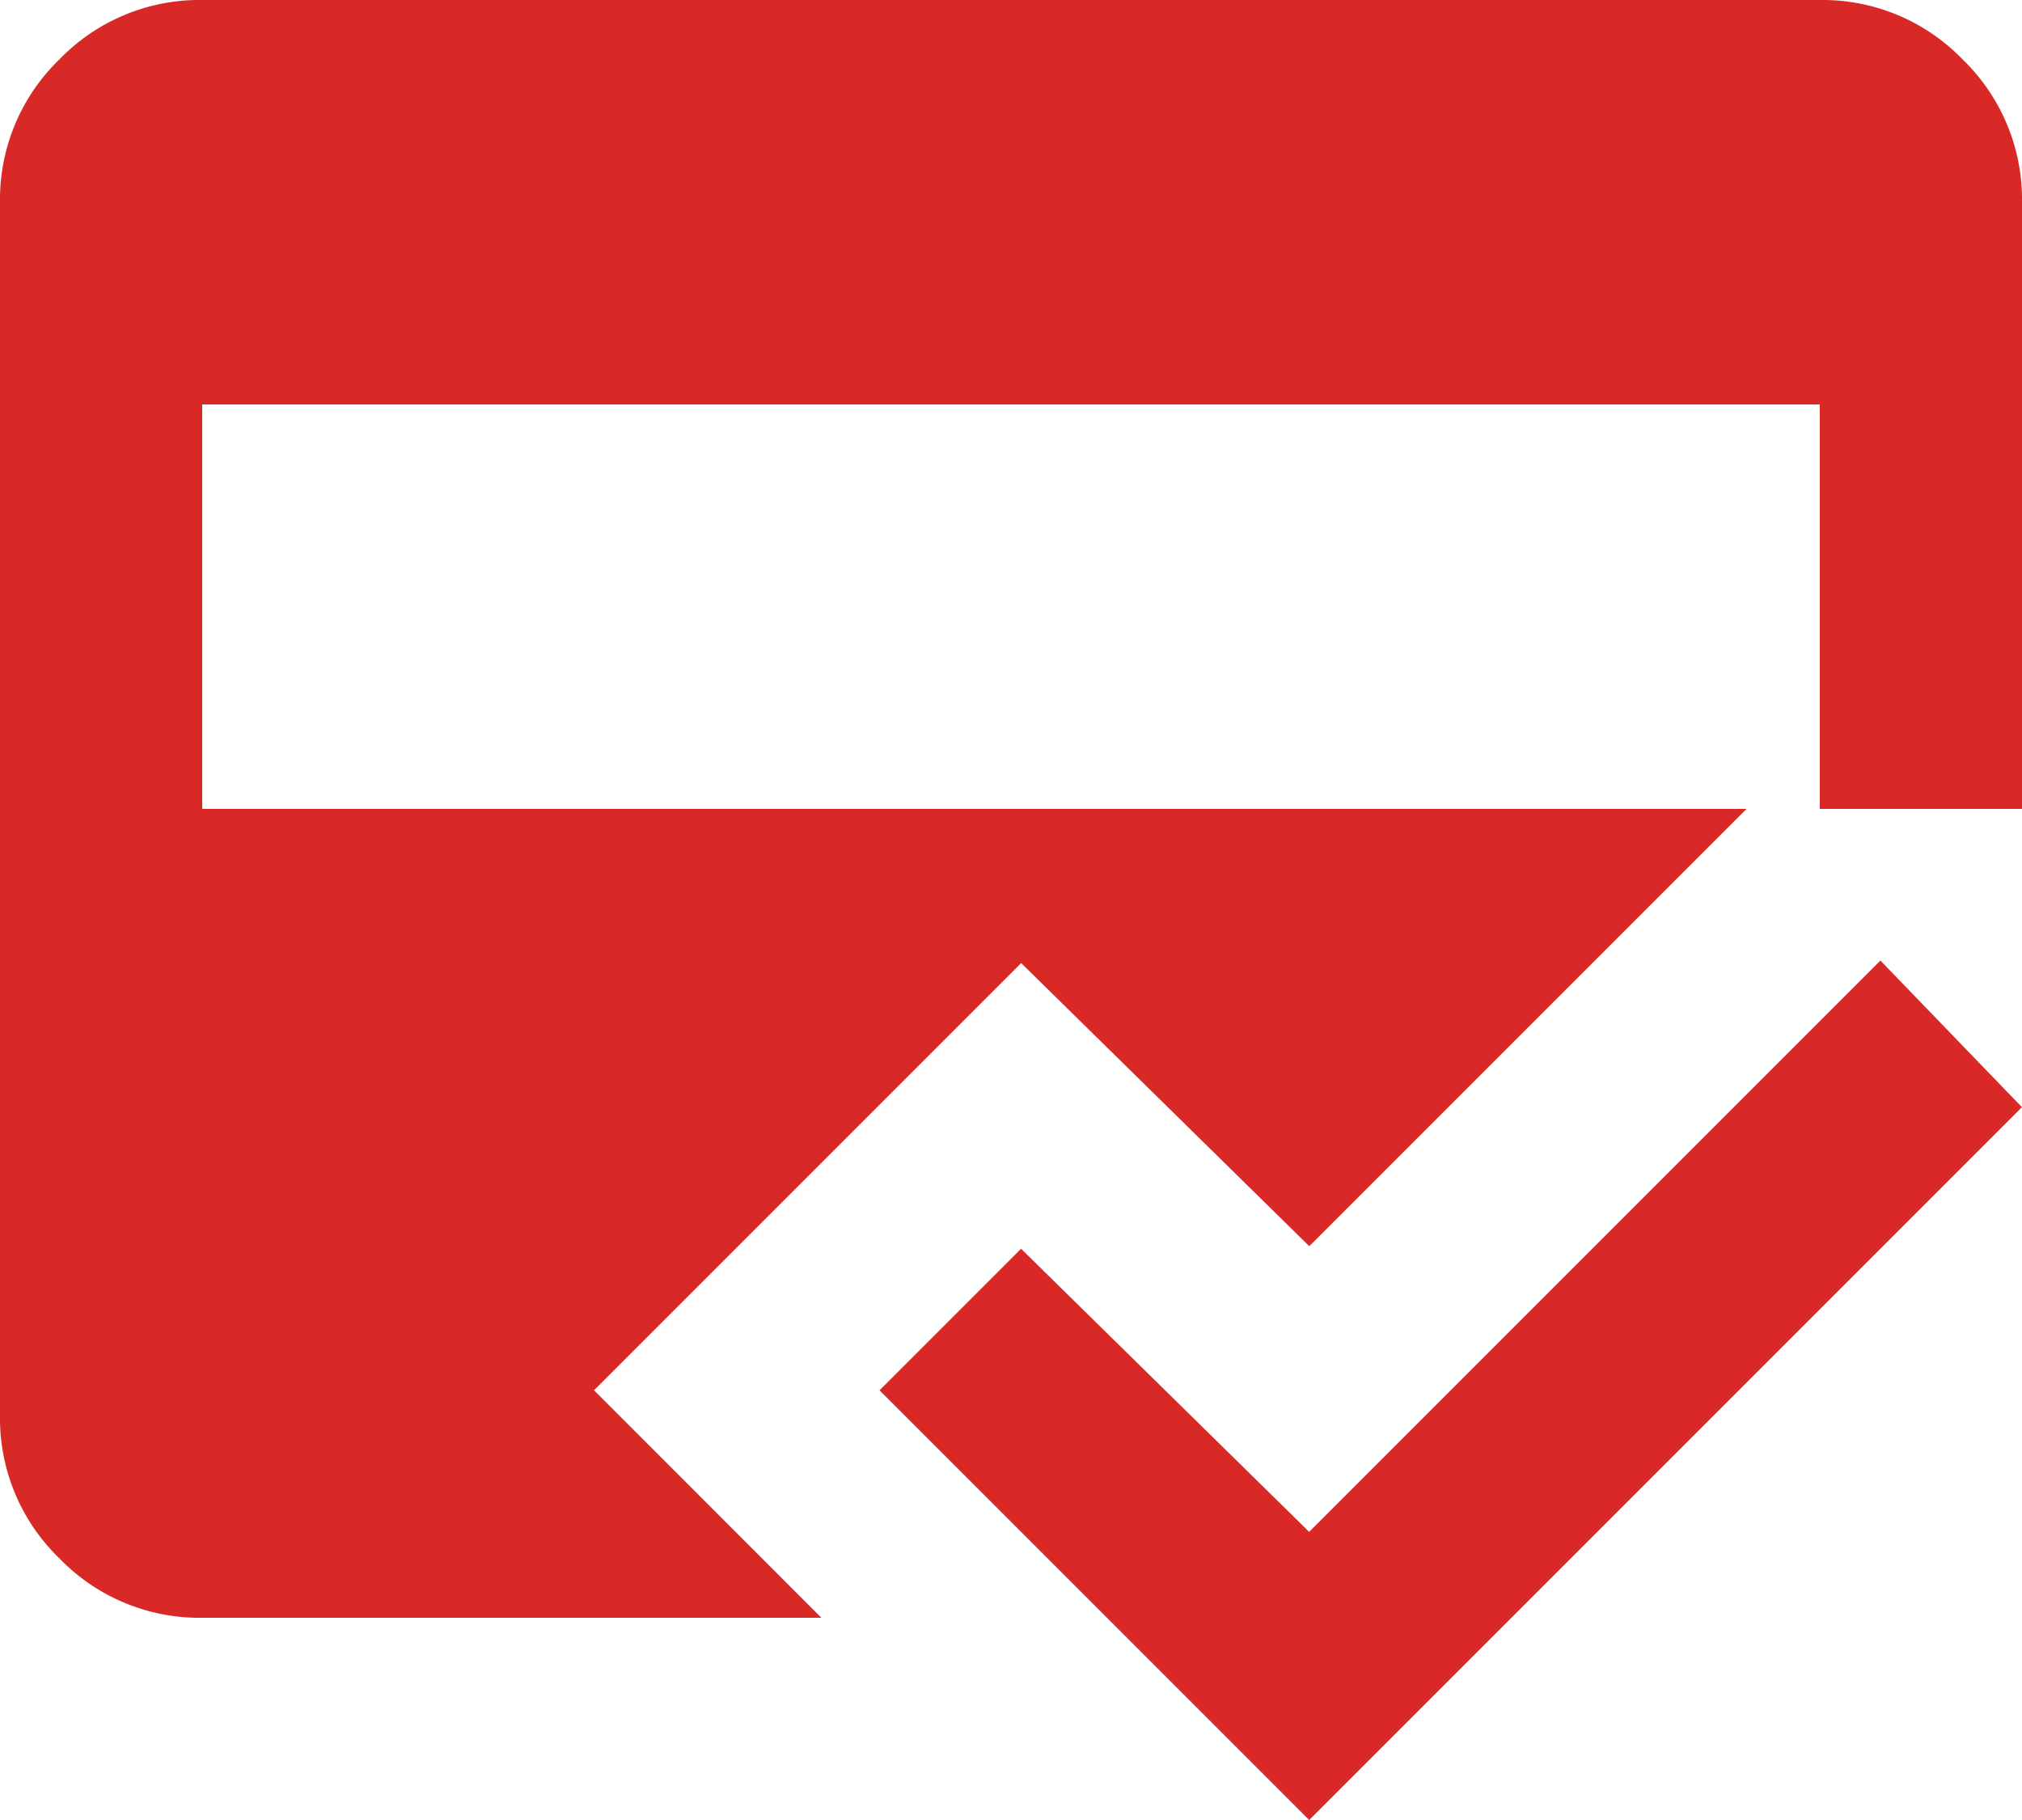
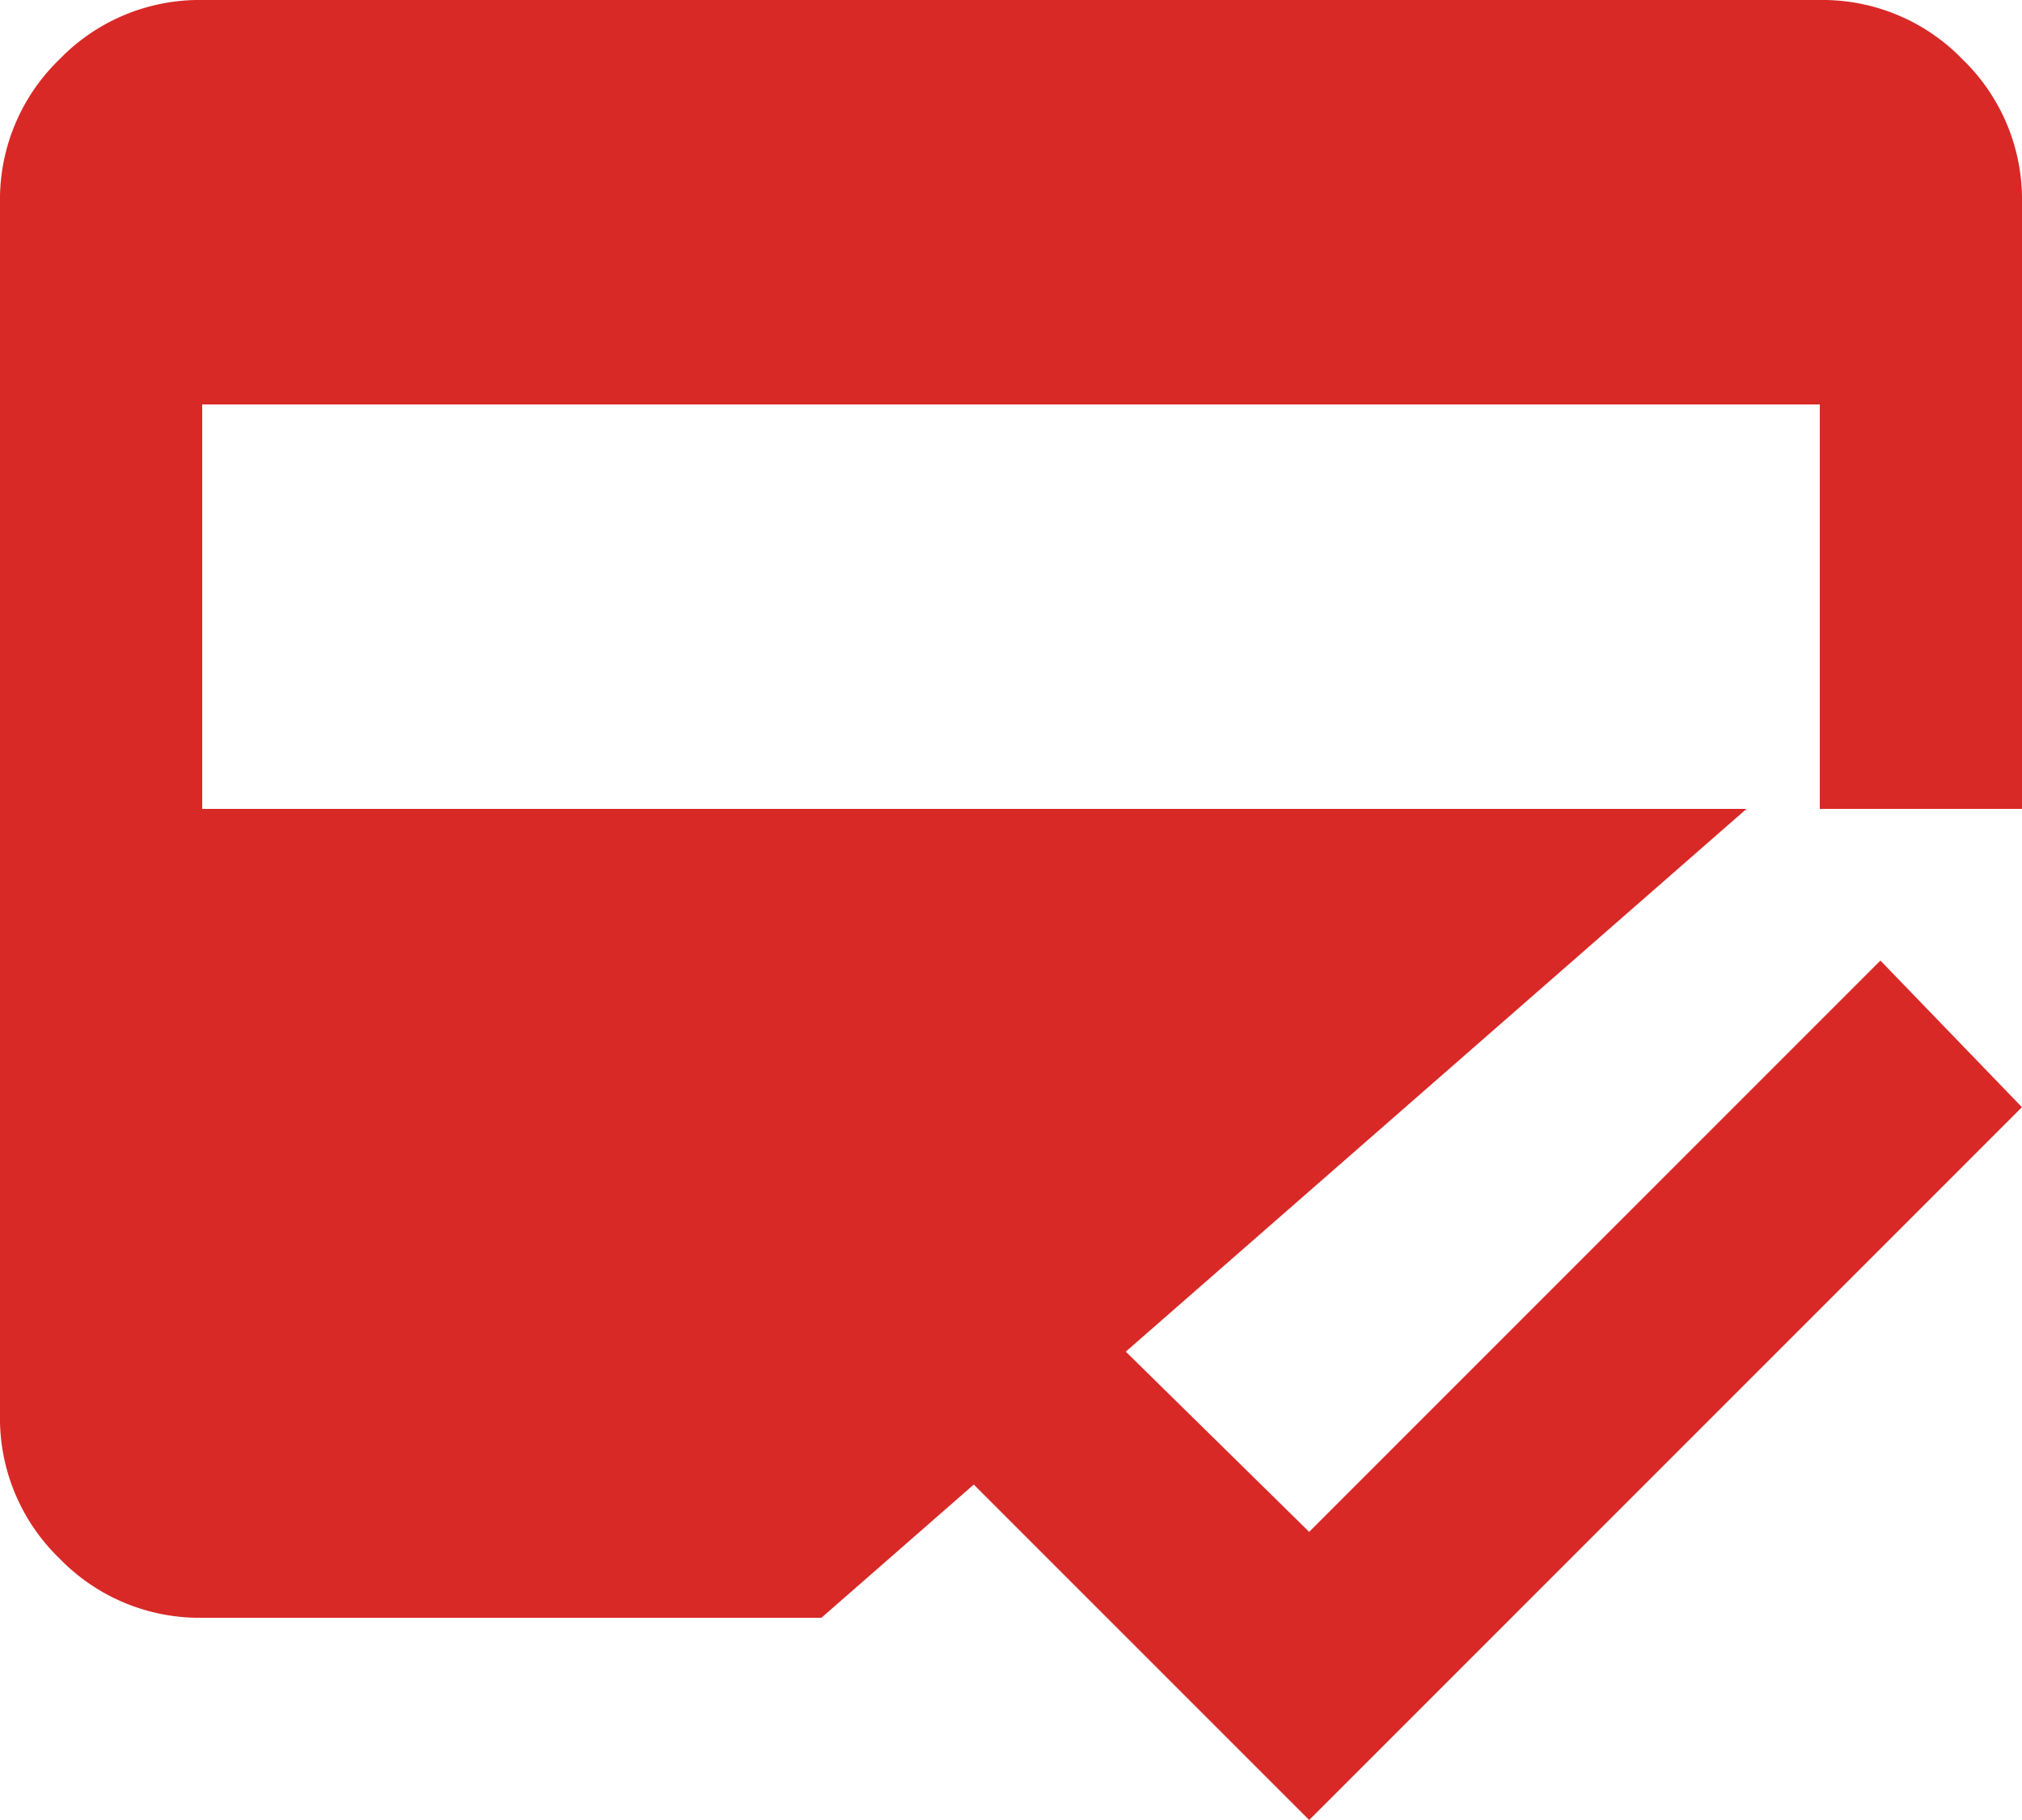
<svg xmlns="http://www.w3.org/2000/svg" width="45" height="40.5" viewBox="0 0 45 40.5">
-   <path id="credit_score_24dp_5F6368_FILL1_wght400_GRAD0_opsz24" d="M98.281-764H84.5a4.333,4.333,0,0,1-3.178-1.322A4.333,4.333,0,0,1,80-768.5v-27a4.333,4.333,0,0,1,1.322-3.178A4.333,4.333,0,0,1,84.5-800h36a4.333,4.333,0,0,1,3.178,1.322A4.333,4.333,0,0,1,125-795.5V-782h-6.131l-9.731,9.731-6.412-6.3-9.506,9.506Zm10.856,4.5-9.563-9.562,3.15-3.15,6.412,6.3,12.713-12.713,3.15,3.263ZM84.5-791v9h36v-9Z" transform="translate(-80 800)" fill="#d82927" />
+   <path id="credit_score_24dp_5F6368_FILL1_wght400_GRAD0_opsz24" d="M98.281-764H84.5a4.333,4.333,0,0,1-3.178-1.322A4.333,4.333,0,0,1,80-768.5v-27a4.333,4.333,0,0,1,1.322-3.178A4.333,4.333,0,0,1,84.5-800h36a4.333,4.333,0,0,1,3.178,1.322A4.333,4.333,0,0,1,125-795.5V-782h-6.131Zm10.856,4.5-9.563-9.562,3.15-3.15,6.412,6.3,12.713-12.713,3.15,3.263ZM84.5-791v9h36v-9Z" transform="translate(-80 800)" fill="#d82927" />
</svg>